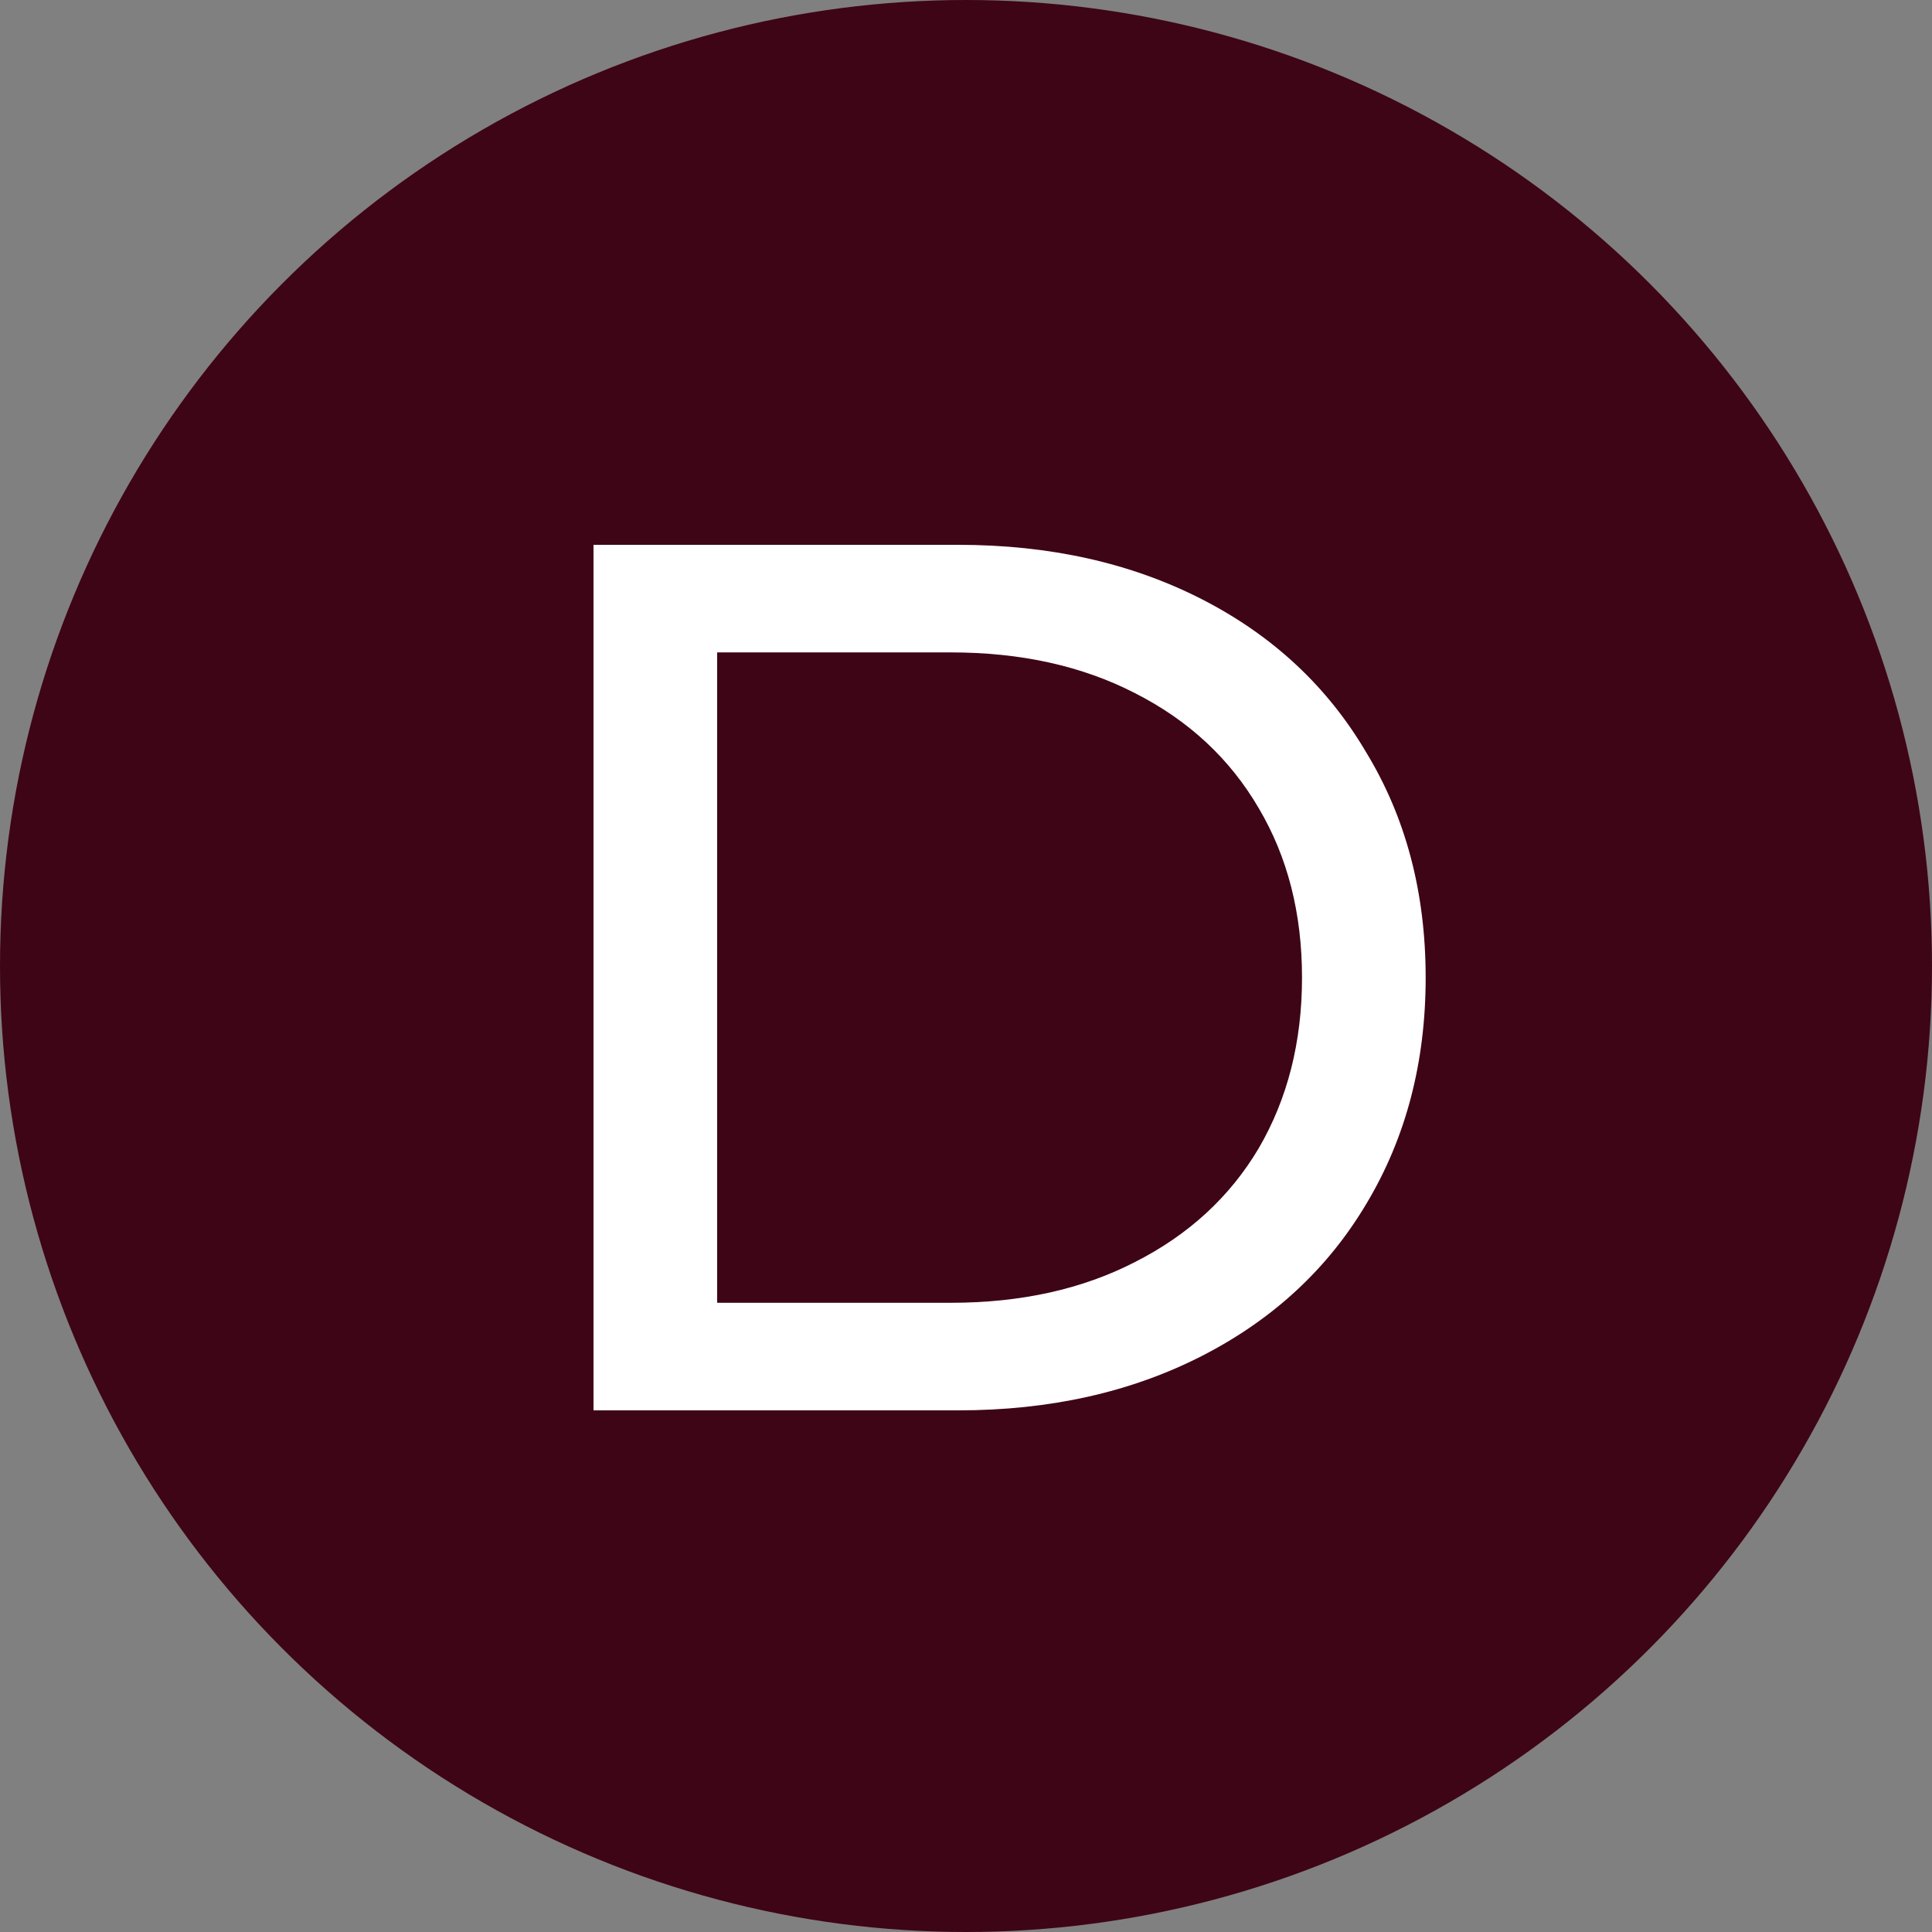
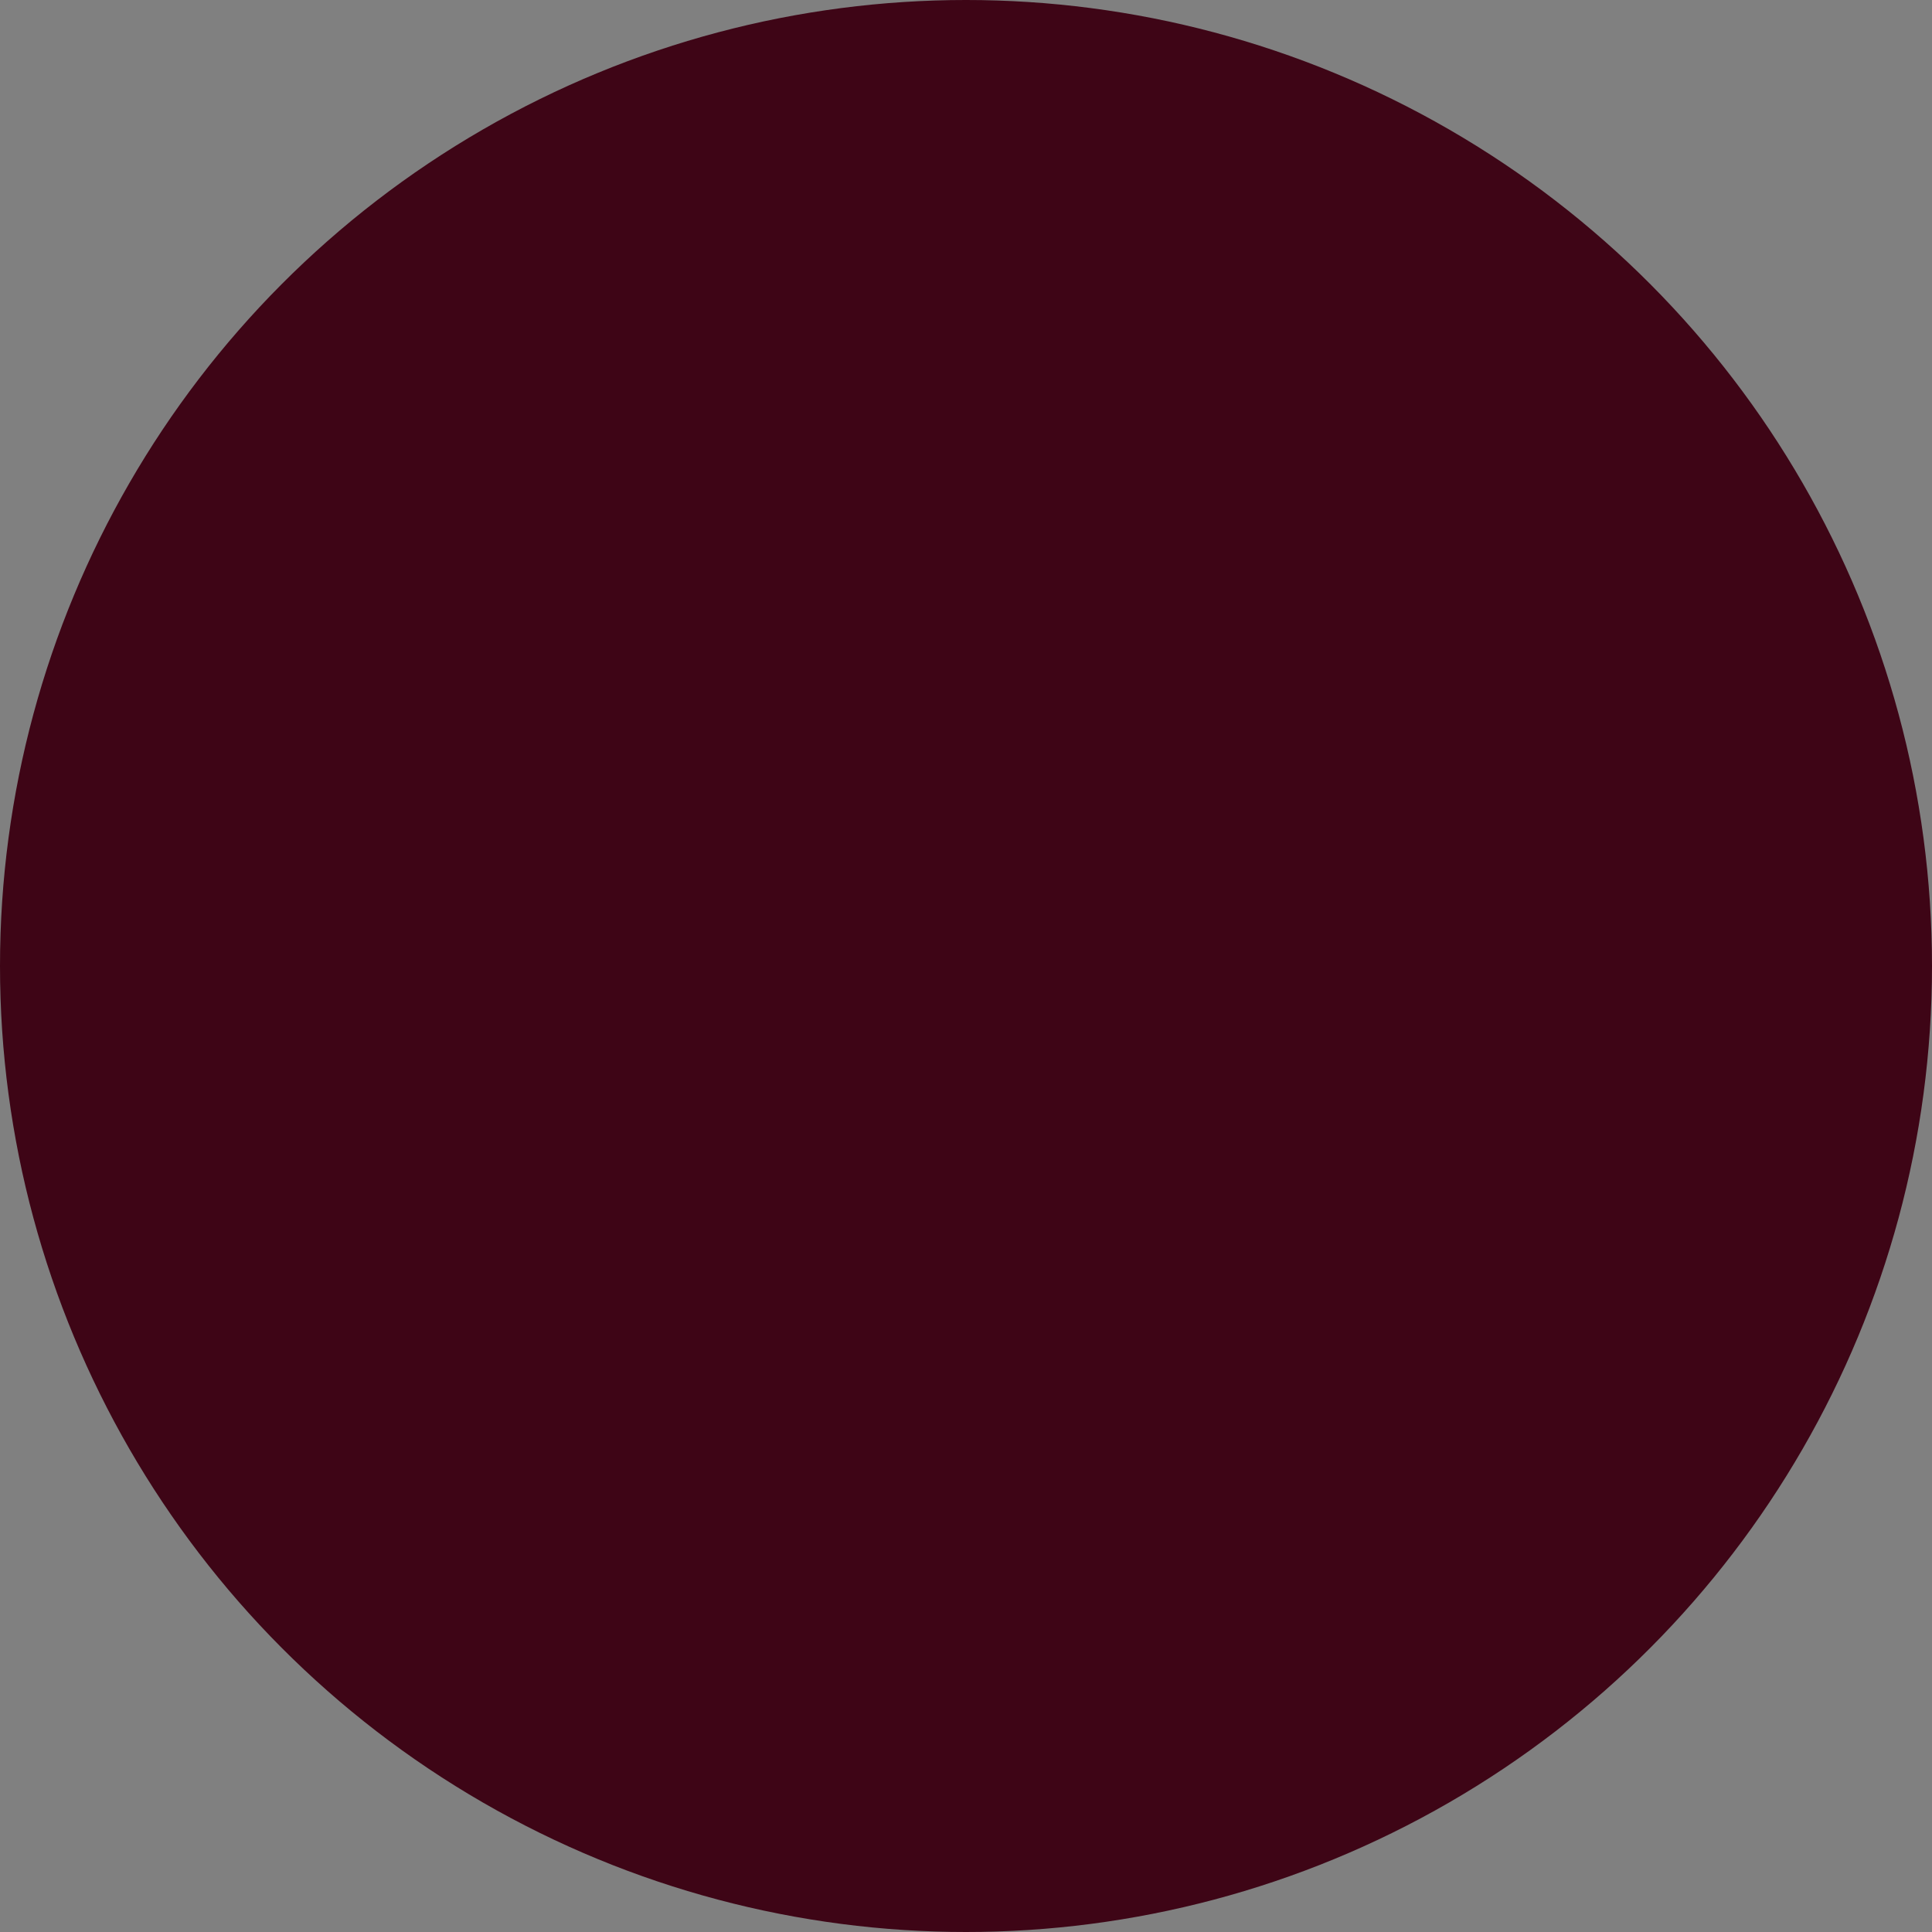
<svg xmlns="http://www.w3.org/2000/svg" width="100" height="100" viewBox="0 0 100 100" fill="none">
  <rect x="0" y="0" width="100" height="100" fill="#808080" stroke="none" />
  <circle cx="50" cy="50" r="50" fill="#3E0516" />
-   <path d="M30.72 28.2H49.6C54.336 28.2 58.539 29.139 62.208 31.016C65.877 32.893 68.715 35.539 70.72 38.952C72.768 42.323 73.792 46.205 73.792 50.6C73.792 54.995 72.768 58.899 70.72 62.312C68.715 65.683 65.877 68.307 62.208 70.184C58.539 72.061 54.336 73 49.6 73H30.72V28.2ZM49.216 67.432C52.843 67.432 56.021 66.728 58.752 65.32C61.525 63.912 63.659 61.949 65.152 59.432C66.645 56.872 67.392 53.928 67.392 50.6C67.392 47.272 66.645 44.349 65.152 41.832C63.659 39.272 61.525 37.288 58.752 35.88C56.021 34.472 52.843 33.768 49.216 33.768H37.12V67.432H49.216Z" fill="white" />
</svg>